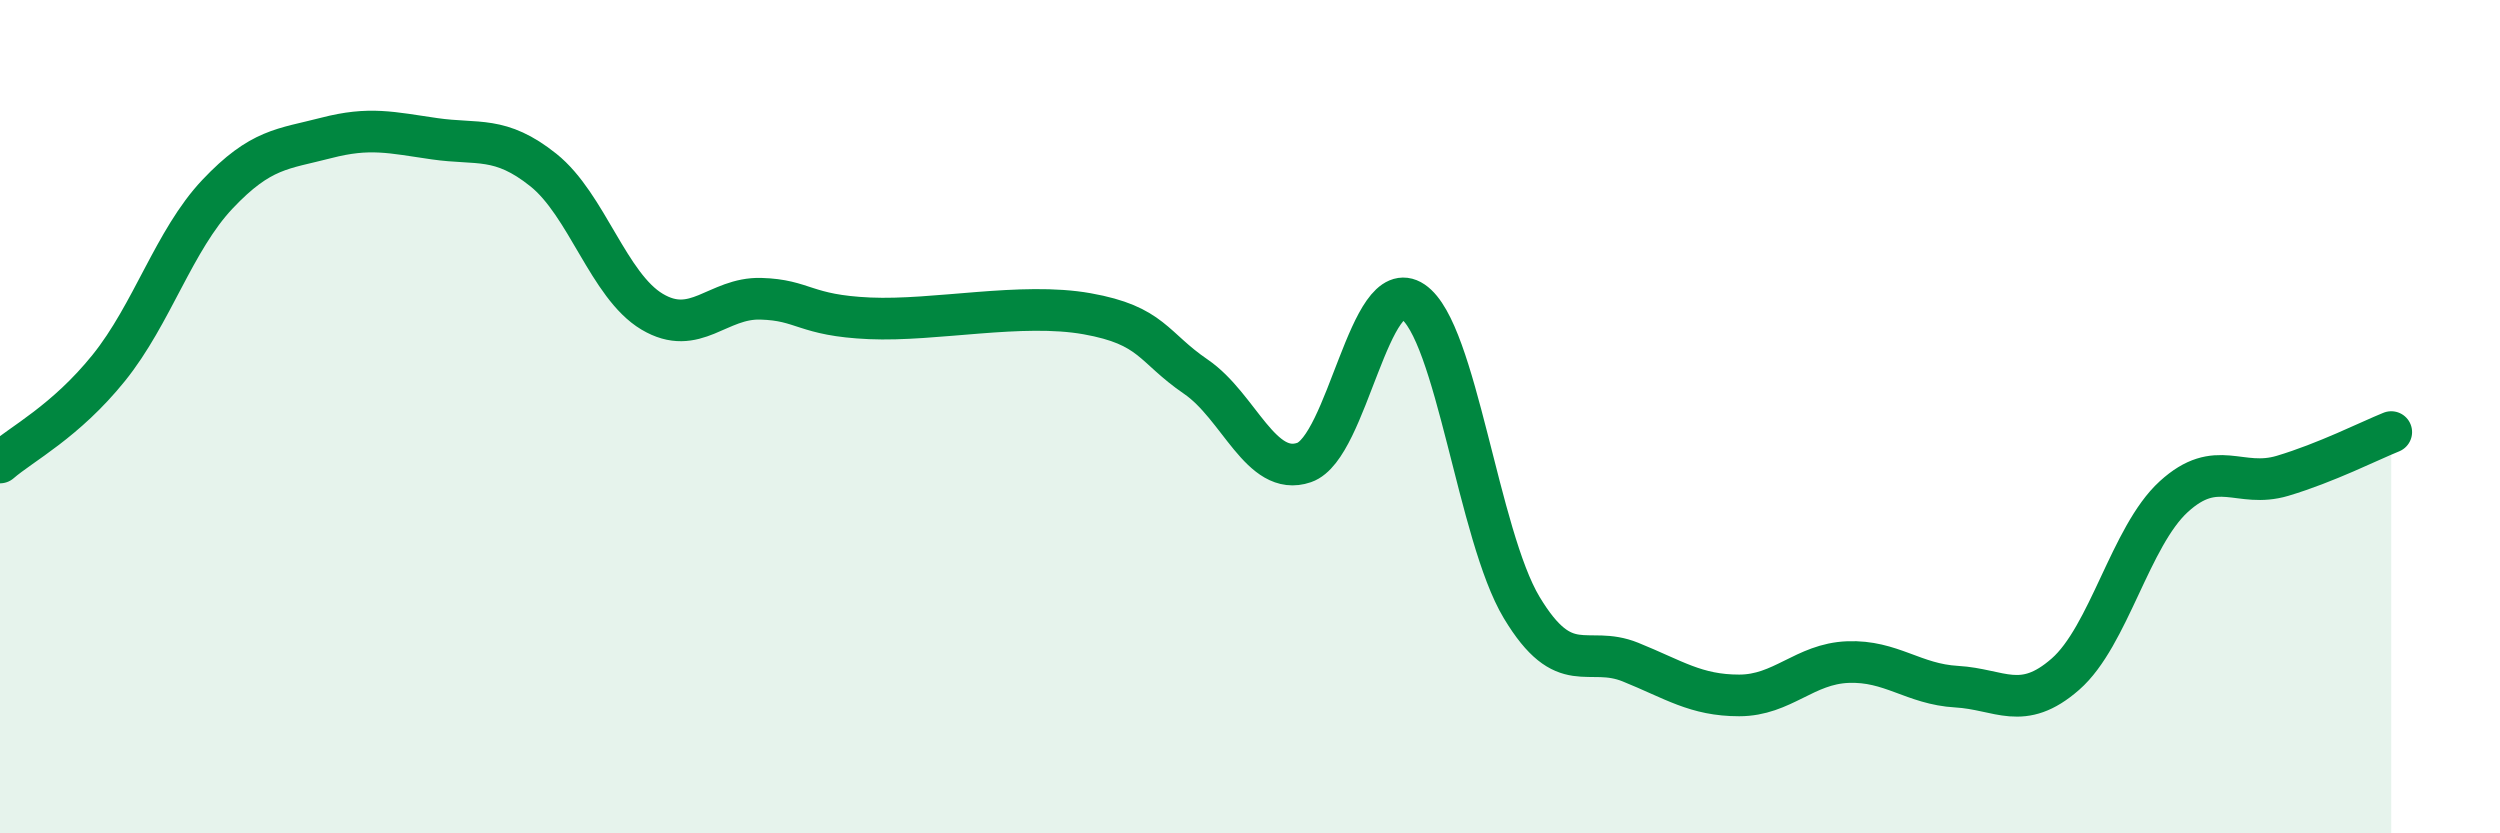
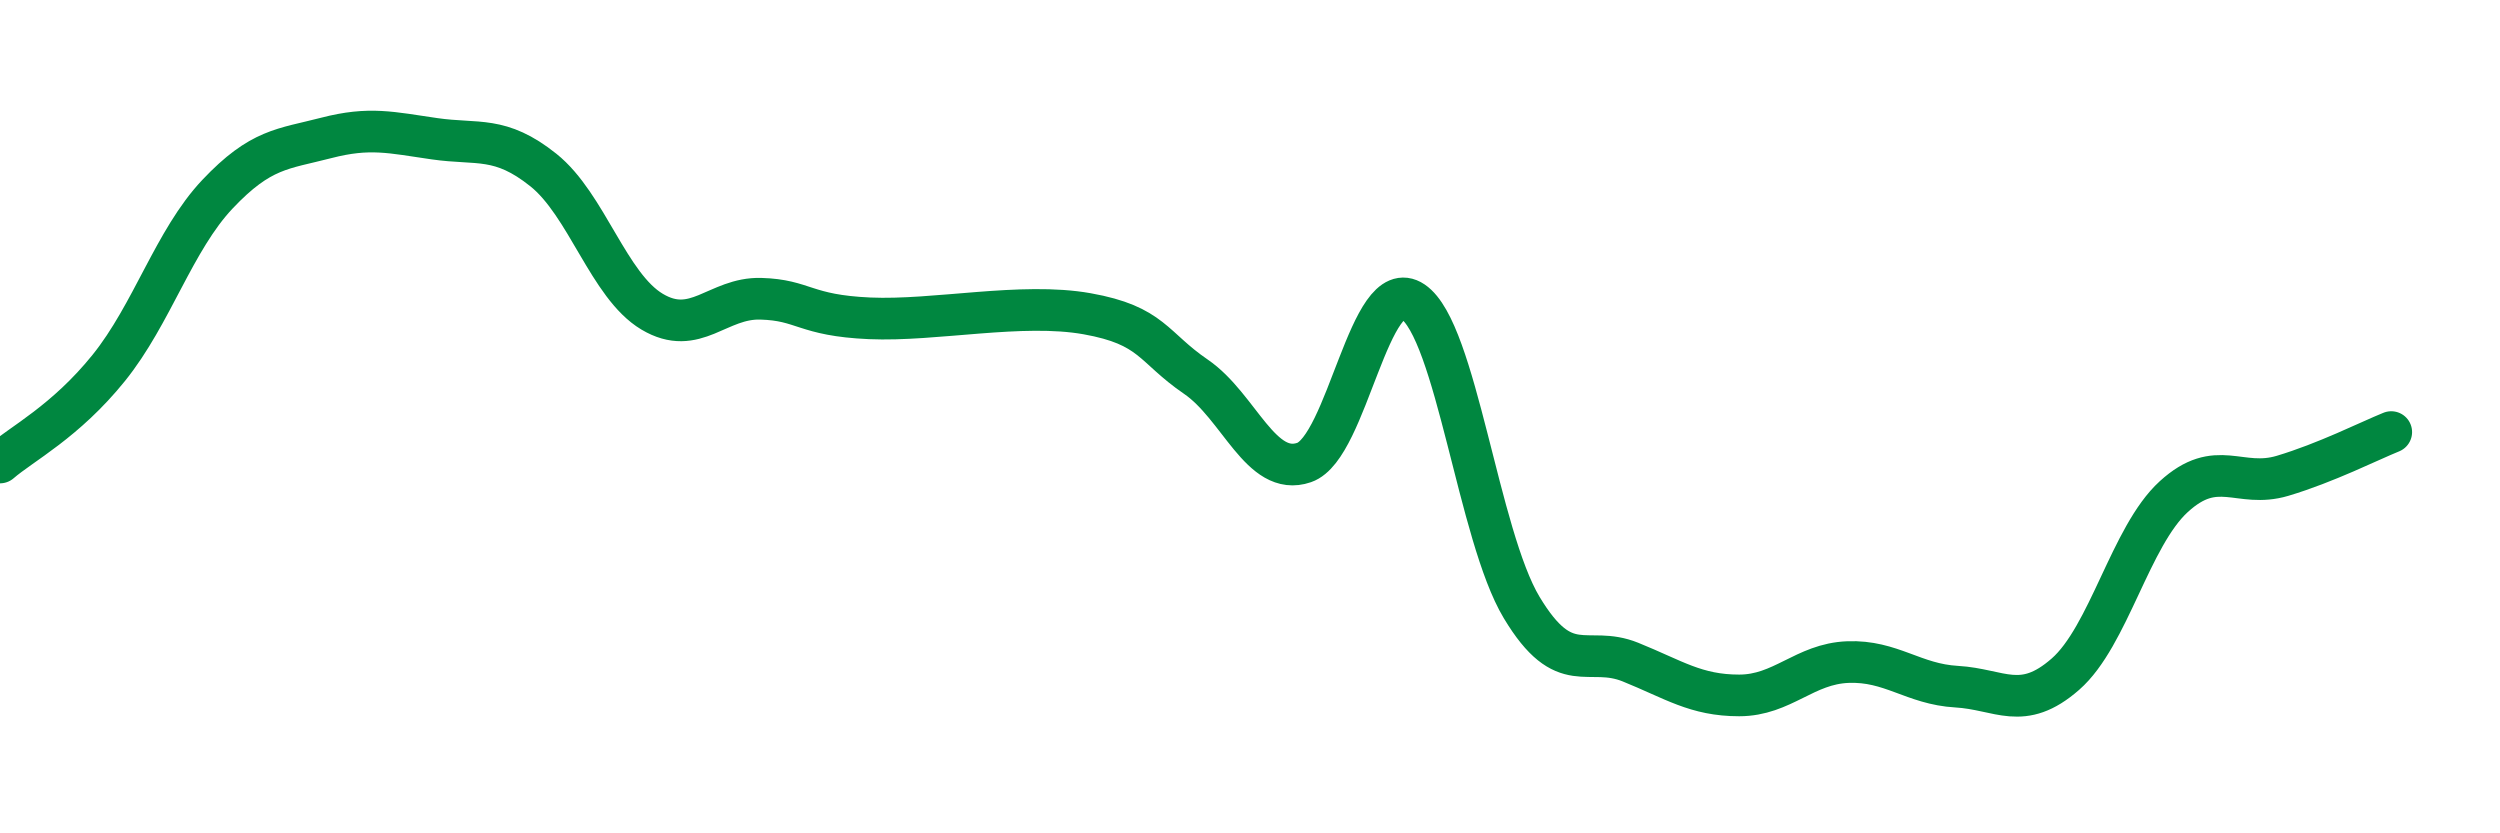
<svg xmlns="http://www.w3.org/2000/svg" width="60" height="20" viewBox="0 0 60 20">
-   <path d="M 0,11.1 C 0.52,10.65 1.57,10.12 2.61,8.83 C 3.65,7.54 4.18,5.76 5.22,4.66 C 6.26,3.56 6.79,3.58 7.83,3.31 C 8.87,3.04 9.39,3.18 10.43,3.33 C 11.47,3.48 12,3.25 13.04,4.08 C 14.08,4.91 14.61,6.86 15.65,7.48 C 16.69,8.1 17.22,7.14 18.26,7.17 C 19.3,7.2 19.3,7.57 20.87,7.64 C 22.44,7.71 24.52,7.25 26.09,7.53 C 27.66,7.81 27.66,8.33 28.7,9.04 C 29.74,9.75 30.26,11.46 31.3,11.1 C 32.34,10.74 32.87,6.54 33.91,7.24 C 34.95,7.94 35.48,12.85 36.52,14.58 C 37.56,16.31 38.09,15.47 39.13,15.89 C 40.17,16.31 40.7,16.69 41.74,16.69 C 42.78,16.69 43.31,15.93 44.35,15.89 C 45.39,15.85 45.92,16.42 46.96,16.48 C 48,16.54 48.53,17.09 49.57,16.18 C 50.61,15.27 51.13,12.87 52.17,11.92 C 53.21,10.97 53.74,11.73 54.78,11.42 C 55.82,11.11 56.87,10.58 57.39,10.37L57.39 20L0 20Z" fill="#008740" opacity="0.1" stroke-linecap="round" stroke-linejoin="round" />
  <path d="M 0,11.1 C 0.52,10.65 1.57,10.12 2.61,8.83 C 3.65,7.54 4.18,5.76 5.22,4.66 C 6.26,3.56 6.79,3.58 7.83,3.31 C 8.87,3.04 9.39,3.18 10.43,3.33 C 11.47,3.48 12,3.25 13.04,4.08 C 14.08,4.91 14.61,6.86 15.65,7.48 C 16.69,8.1 17.22,7.14 18.26,7.17 C 19.3,7.2 19.3,7.57 20.87,7.64 C 22.44,7.71 24.52,7.25 26.09,7.53 C 27.66,7.81 27.66,8.33 28.7,9.04 C 29.74,9.75 30.26,11.46 31.3,11.1 C 32.34,10.74 32.87,6.54 33.91,7.24 C 34.95,7.94 35.48,12.85 36.52,14.58 C 37.56,16.31 38.09,15.47 39.13,15.89 C 40.17,16.31 40.7,16.69 41.74,16.69 C 42.78,16.69 43.31,15.93 44.35,15.89 C 45.39,15.85 45.92,16.42 46.96,16.48 C 48,16.54 48.53,17.09 49.57,16.18 C 50.61,15.27 51.13,12.87 52.17,11.92 C 53.21,10.97 53.74,11.73 54.78,11.42 C 55.82,11.11 56.87,10.58 57.39,10.37" stroke="#008740" stroke-width="1" fill="none" stroke-linecap="round" stroke-linejoin="round" />
</svg>